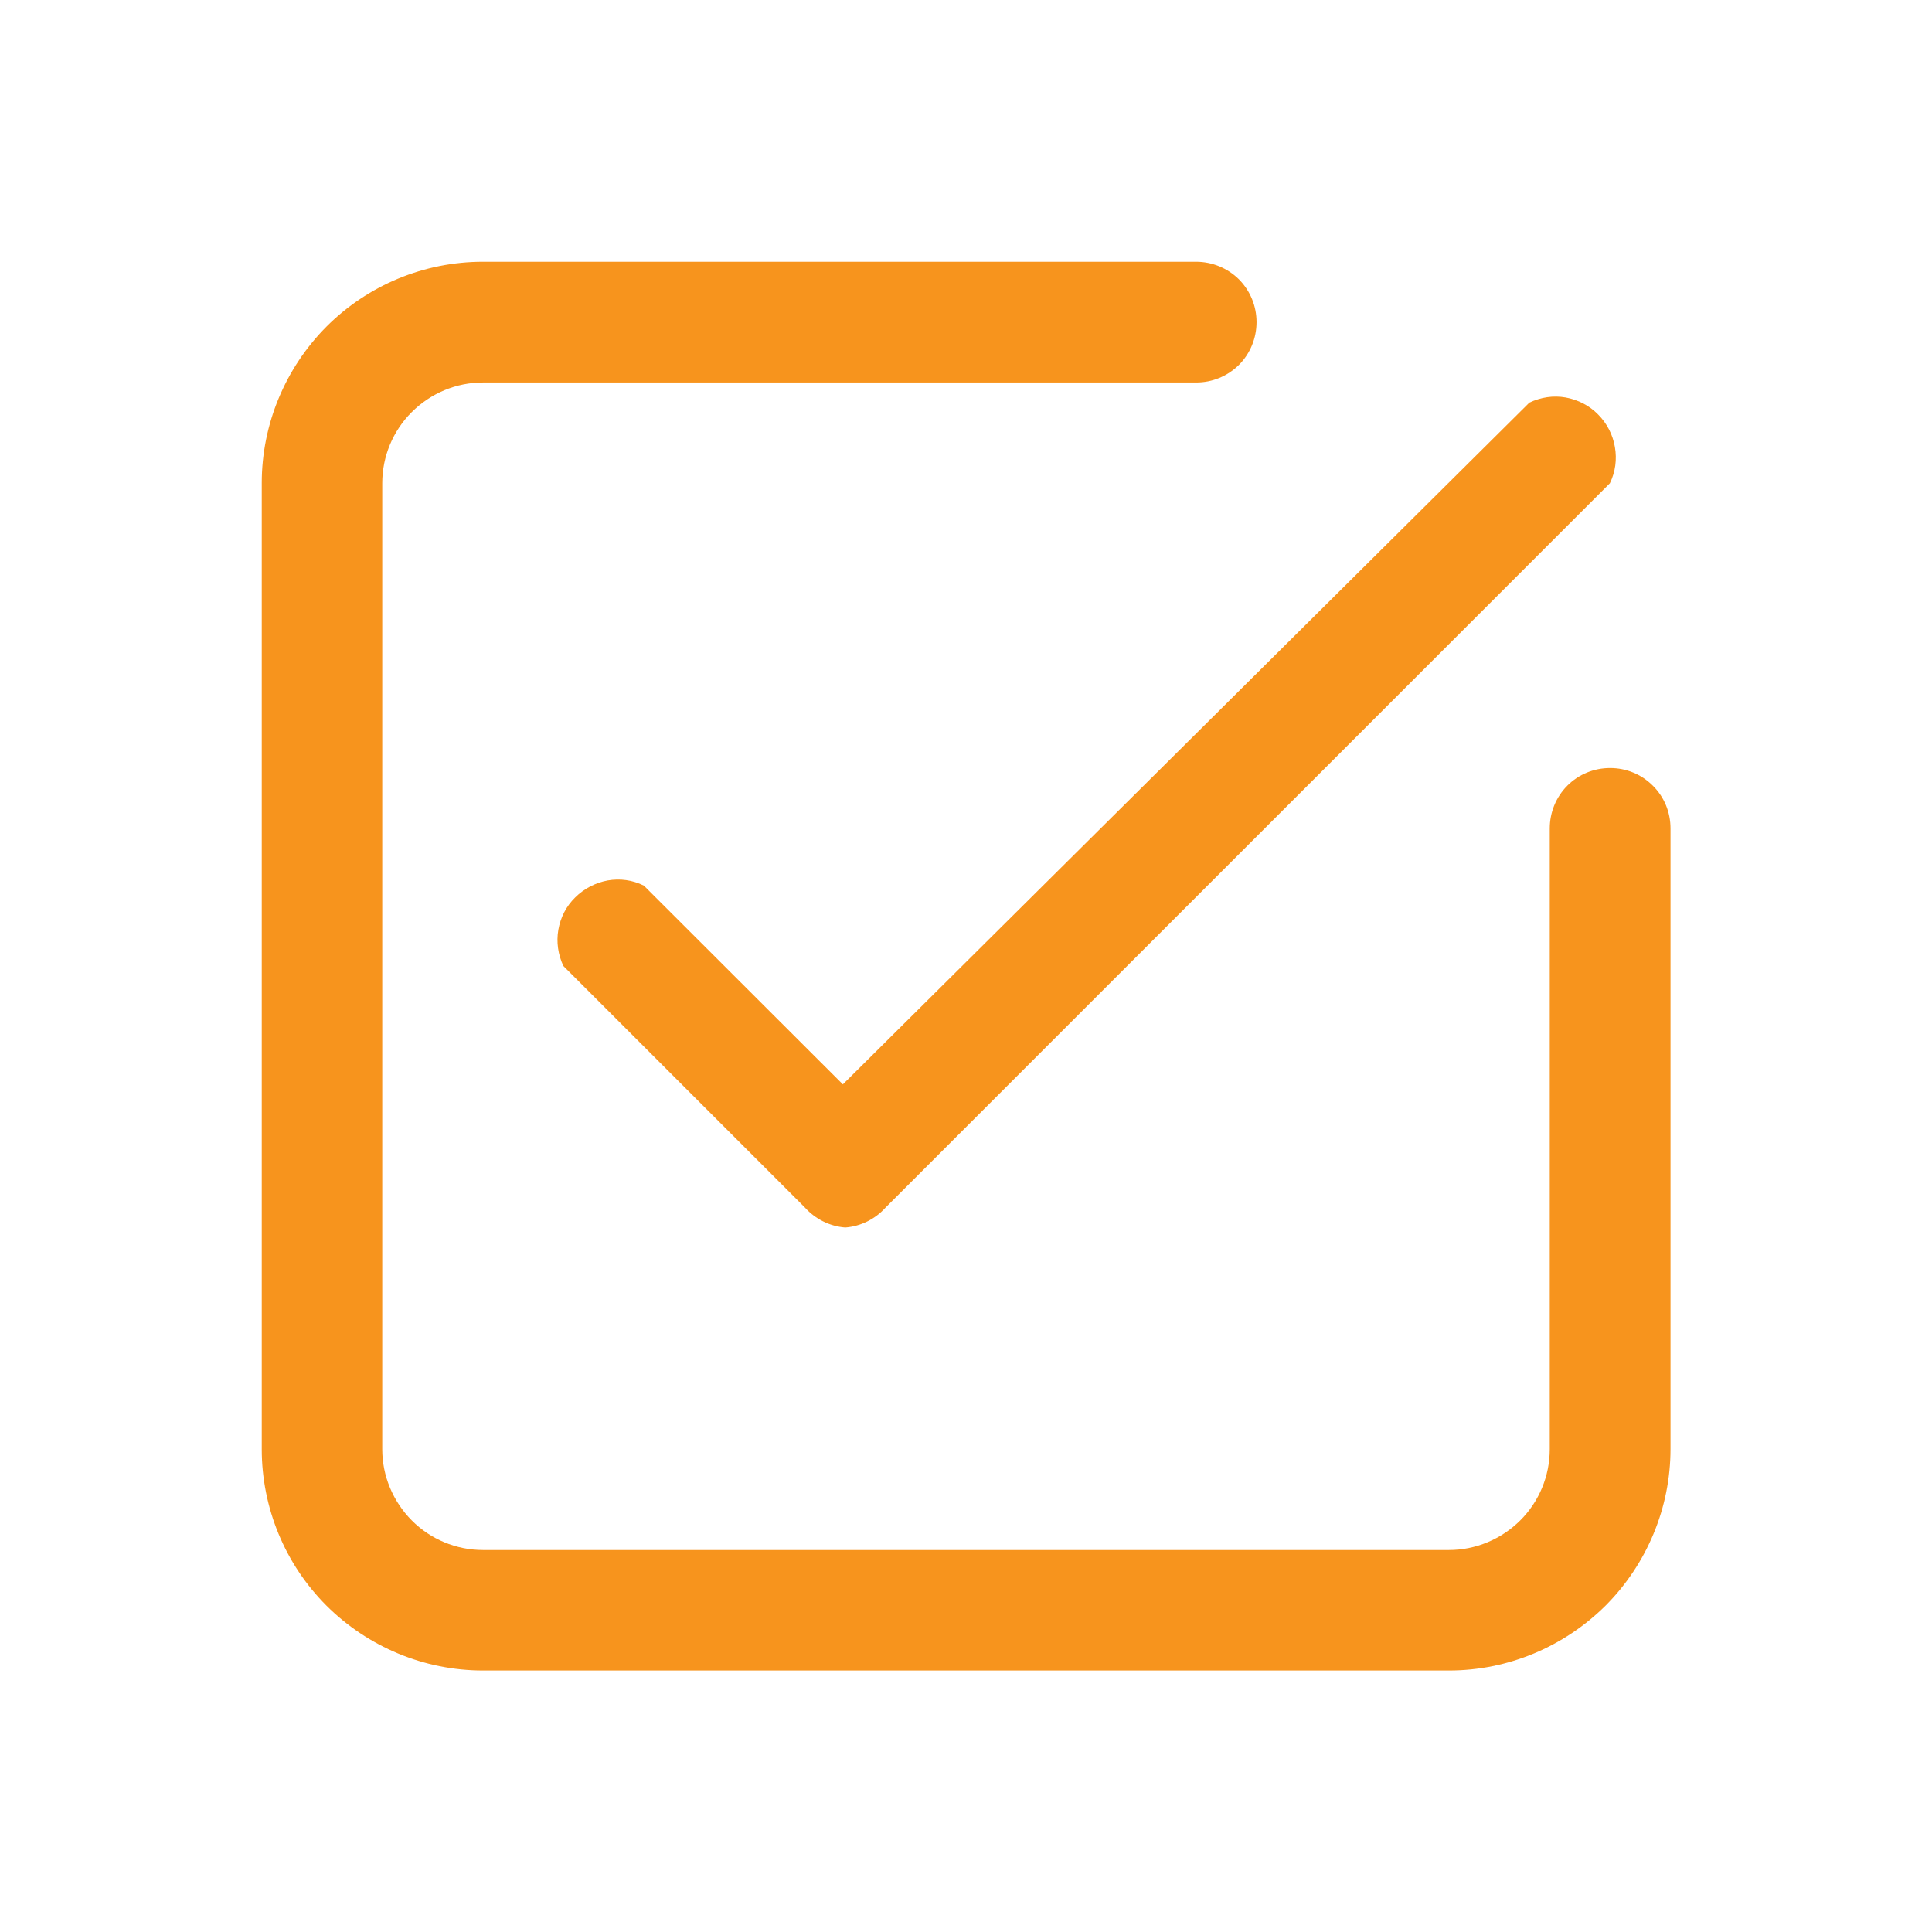
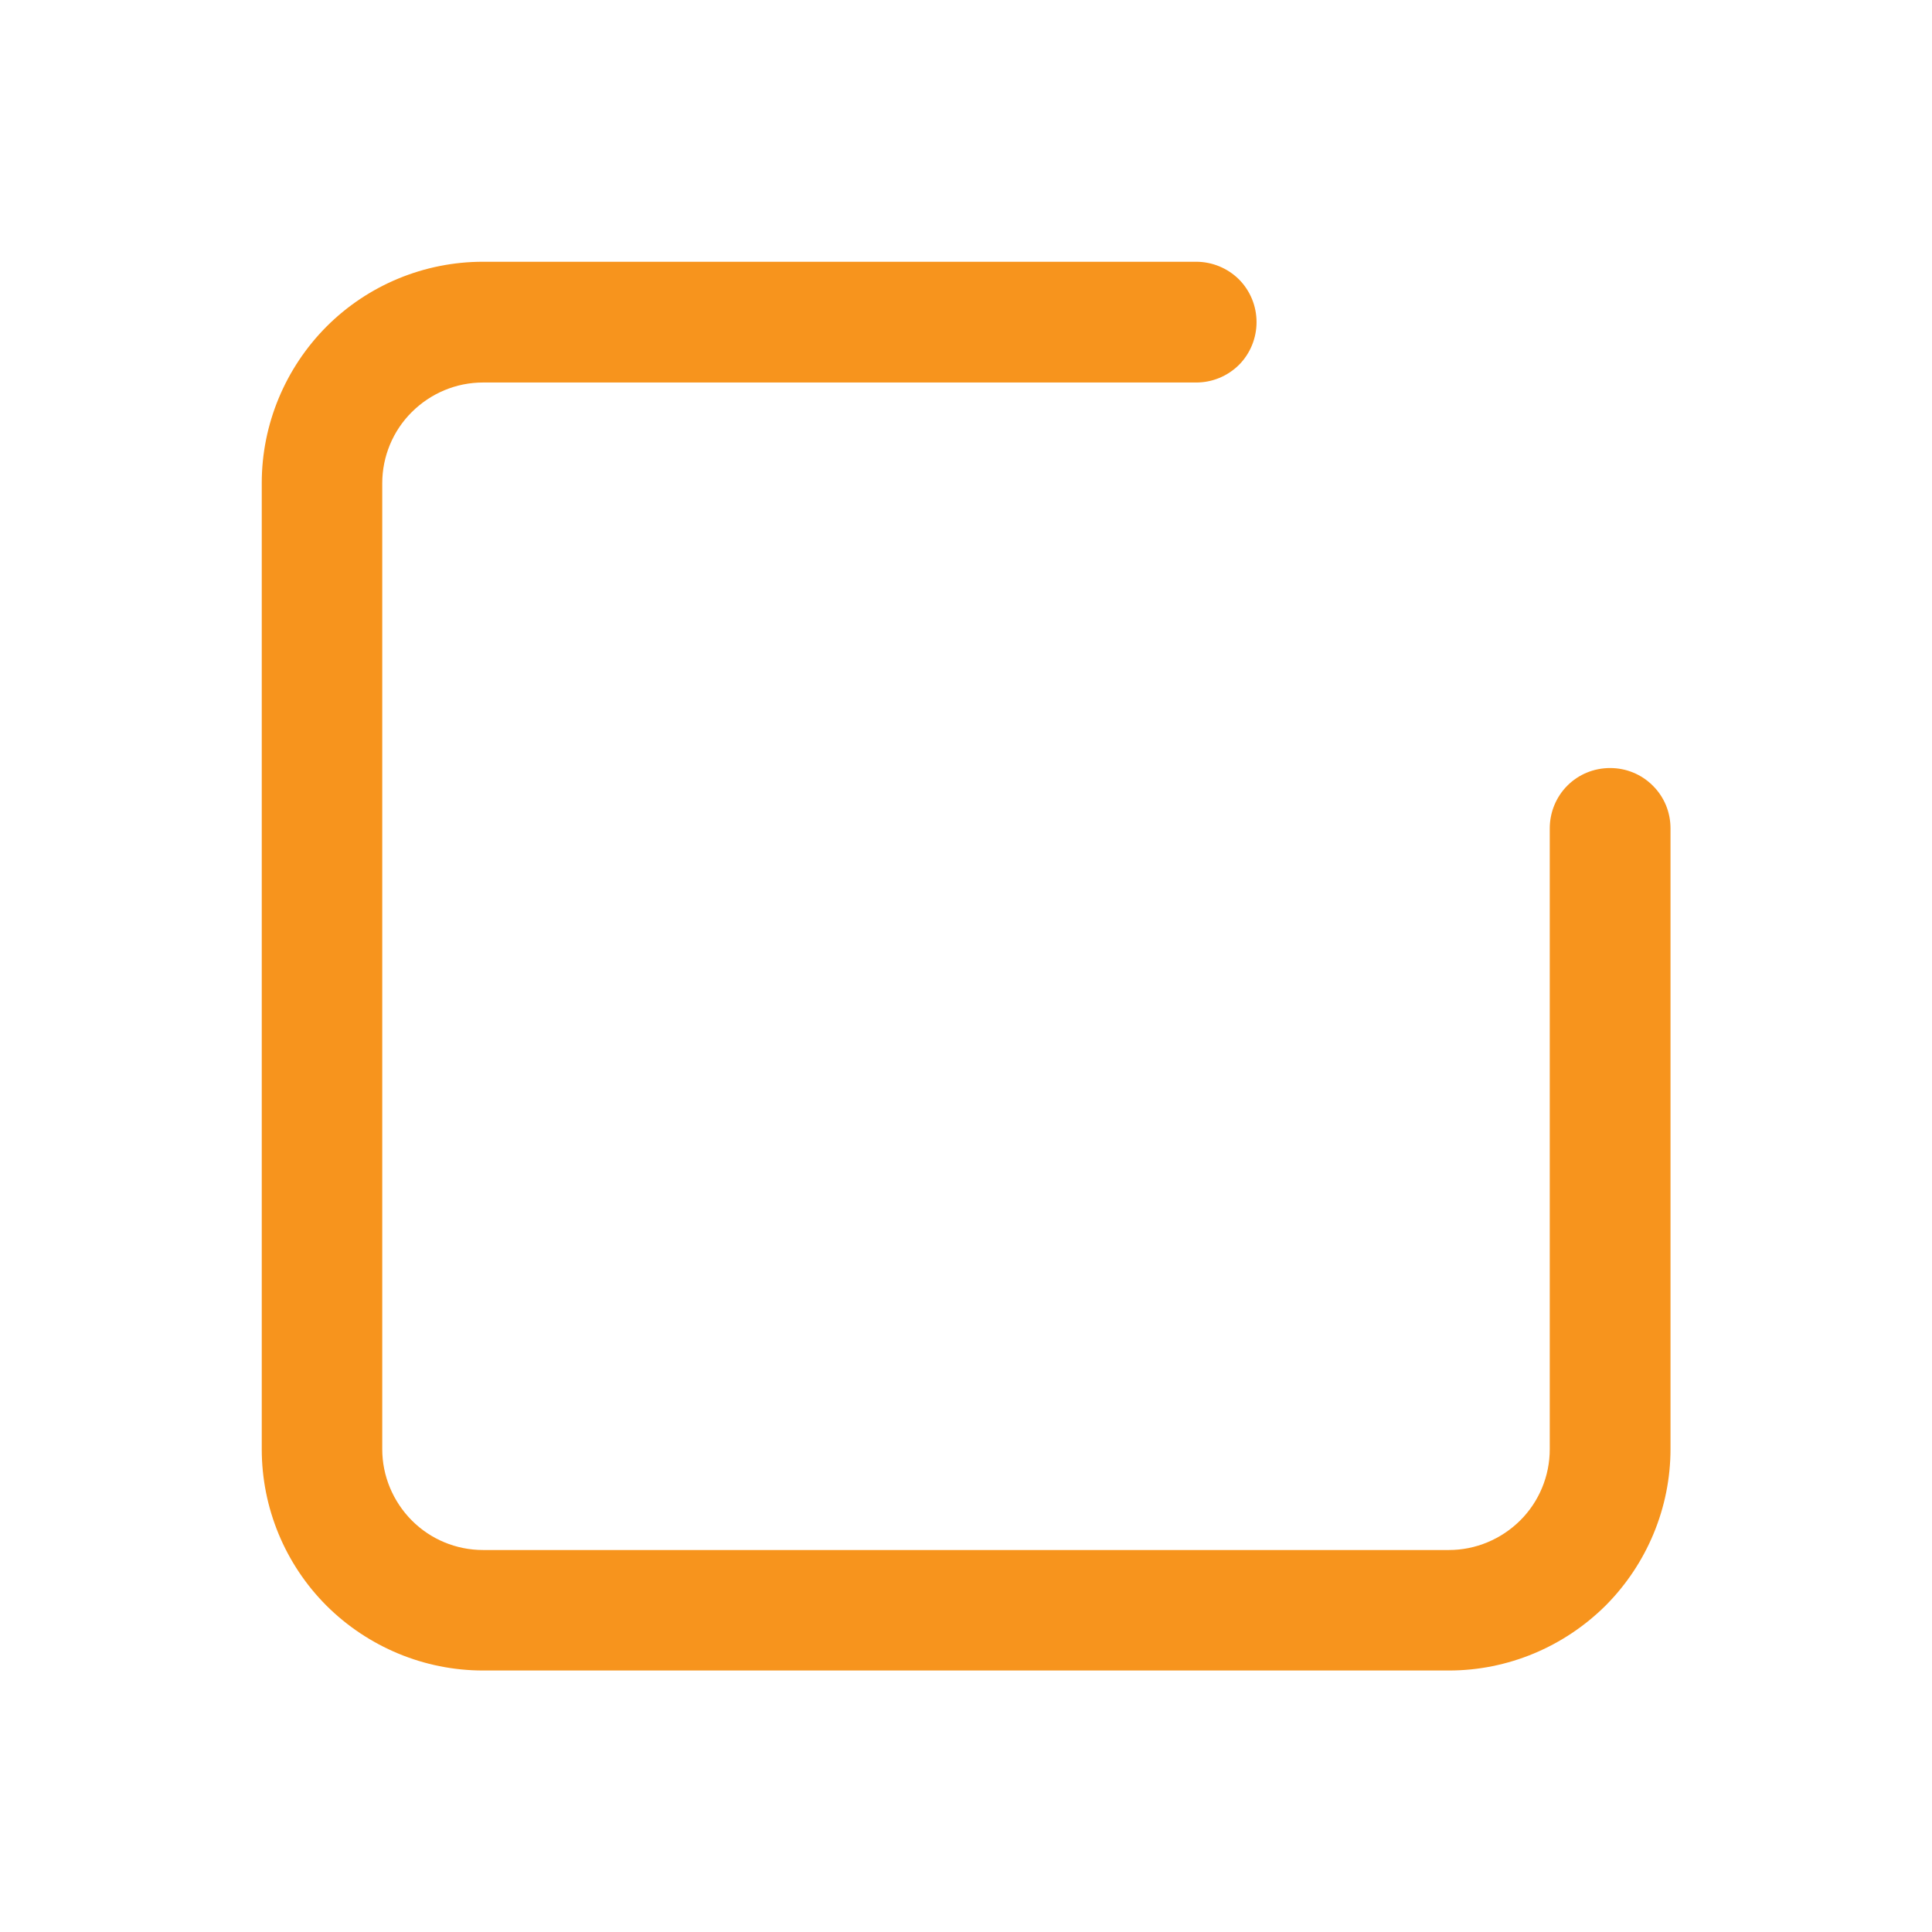
<svg xmlns="http://www.w3.org/2000/svg" width="60px" height="60px" viewBox="0 0 60 60">
  <g id="surface1">
    <path style=" stroke:none;fill-rule:nonzero;fill:rgb(96.863%,58.039%,11.373%);fill-opacity:1;" d="M 45 51.879 L 15 51.879 C 13.176 51.879 11.43 51.148 10.141 49.867 C 8.852 48.578 8.129 46.828 8.129 45.008 L 8.129 15 C 8.129 13.176 8.859 11.43 10.141 10.141 C 11.43 8.852 13.176 8.129 15 8.129 L 37.148 8.129 C 37.641 8.129 38.121 8.324 38.477 8.676 C 38.828 9.031 39.023 9.504 39.023 10.004 C 39.023 10.5 38.828 10.98 38.477 11.332 C 38.121 11.684 37.648 11.879 37.148 11.879 L 15 11.879 C 14.168 11.879 13.379 12.211 12.789 12.797 C 12.203 13.379 11.871 14.176 11.871 15.008 L 11.871 45.008 C 11.871 45.832 12.203 46.629 12.789 47.219 C 13.371 47.805 14.168 48.137 15 48.137 L 45 48.137 C 45.824 48.137 46.621 47.805 47.211 47.219 C 47.797 46.637 48.129 45.84 48.129 45.008 L 48.129 25.727 C 48.129 25.23 48.324 24.75 48.676 24.398 C 49.027 24.047 49.5 23.852 50.004 23.852 C 50.504 23.852 50.977 24.047 51.328 24.398 C 51.684 24.75 51.879 25.223 51.879 25.727 L 51.879 45 C 51.879 46.824 51.148 48.57 49.867 49.859 C 48.57 51.148 46.824 51.879 45 51.879 Z M 45 51.879 " />
-     <path style=" stroke:none;fill-rule:nonzero;fill:rgb(96.863%,58.039%,11.373%);fill-opacity:1;" d="M 26.25 38.121 C 25.77 38.086 25.32 37.859 24.996 37.5 L 17.496 30 C 17.332 29.648 17.273 29.258 17.34 28.875 C 17.406 28.492 17.586 28.141 17.863 27.871 C 18.141 27.594 18.496 27.414 18.871 27.344 C 19.254 27.277 19.641 27.328 19.996 27.504 L 26.176 33.676 L 47.496 12.504 C 47.852 12.336 48.238 12.277 48.621 12.344 C 49.004 12.414 49.359 12.594 49.629 12.871 C 49.906 13.148 50.086 13.5 50.152 13.883 C 50.219 14.266 50.168 14.656 49.996 15.008 L 27.496 37.508 C 27.18 37.859 26.73 38.086 26.25 38.121 Z M 26.25 38.121 " />
  </g>
</svg>